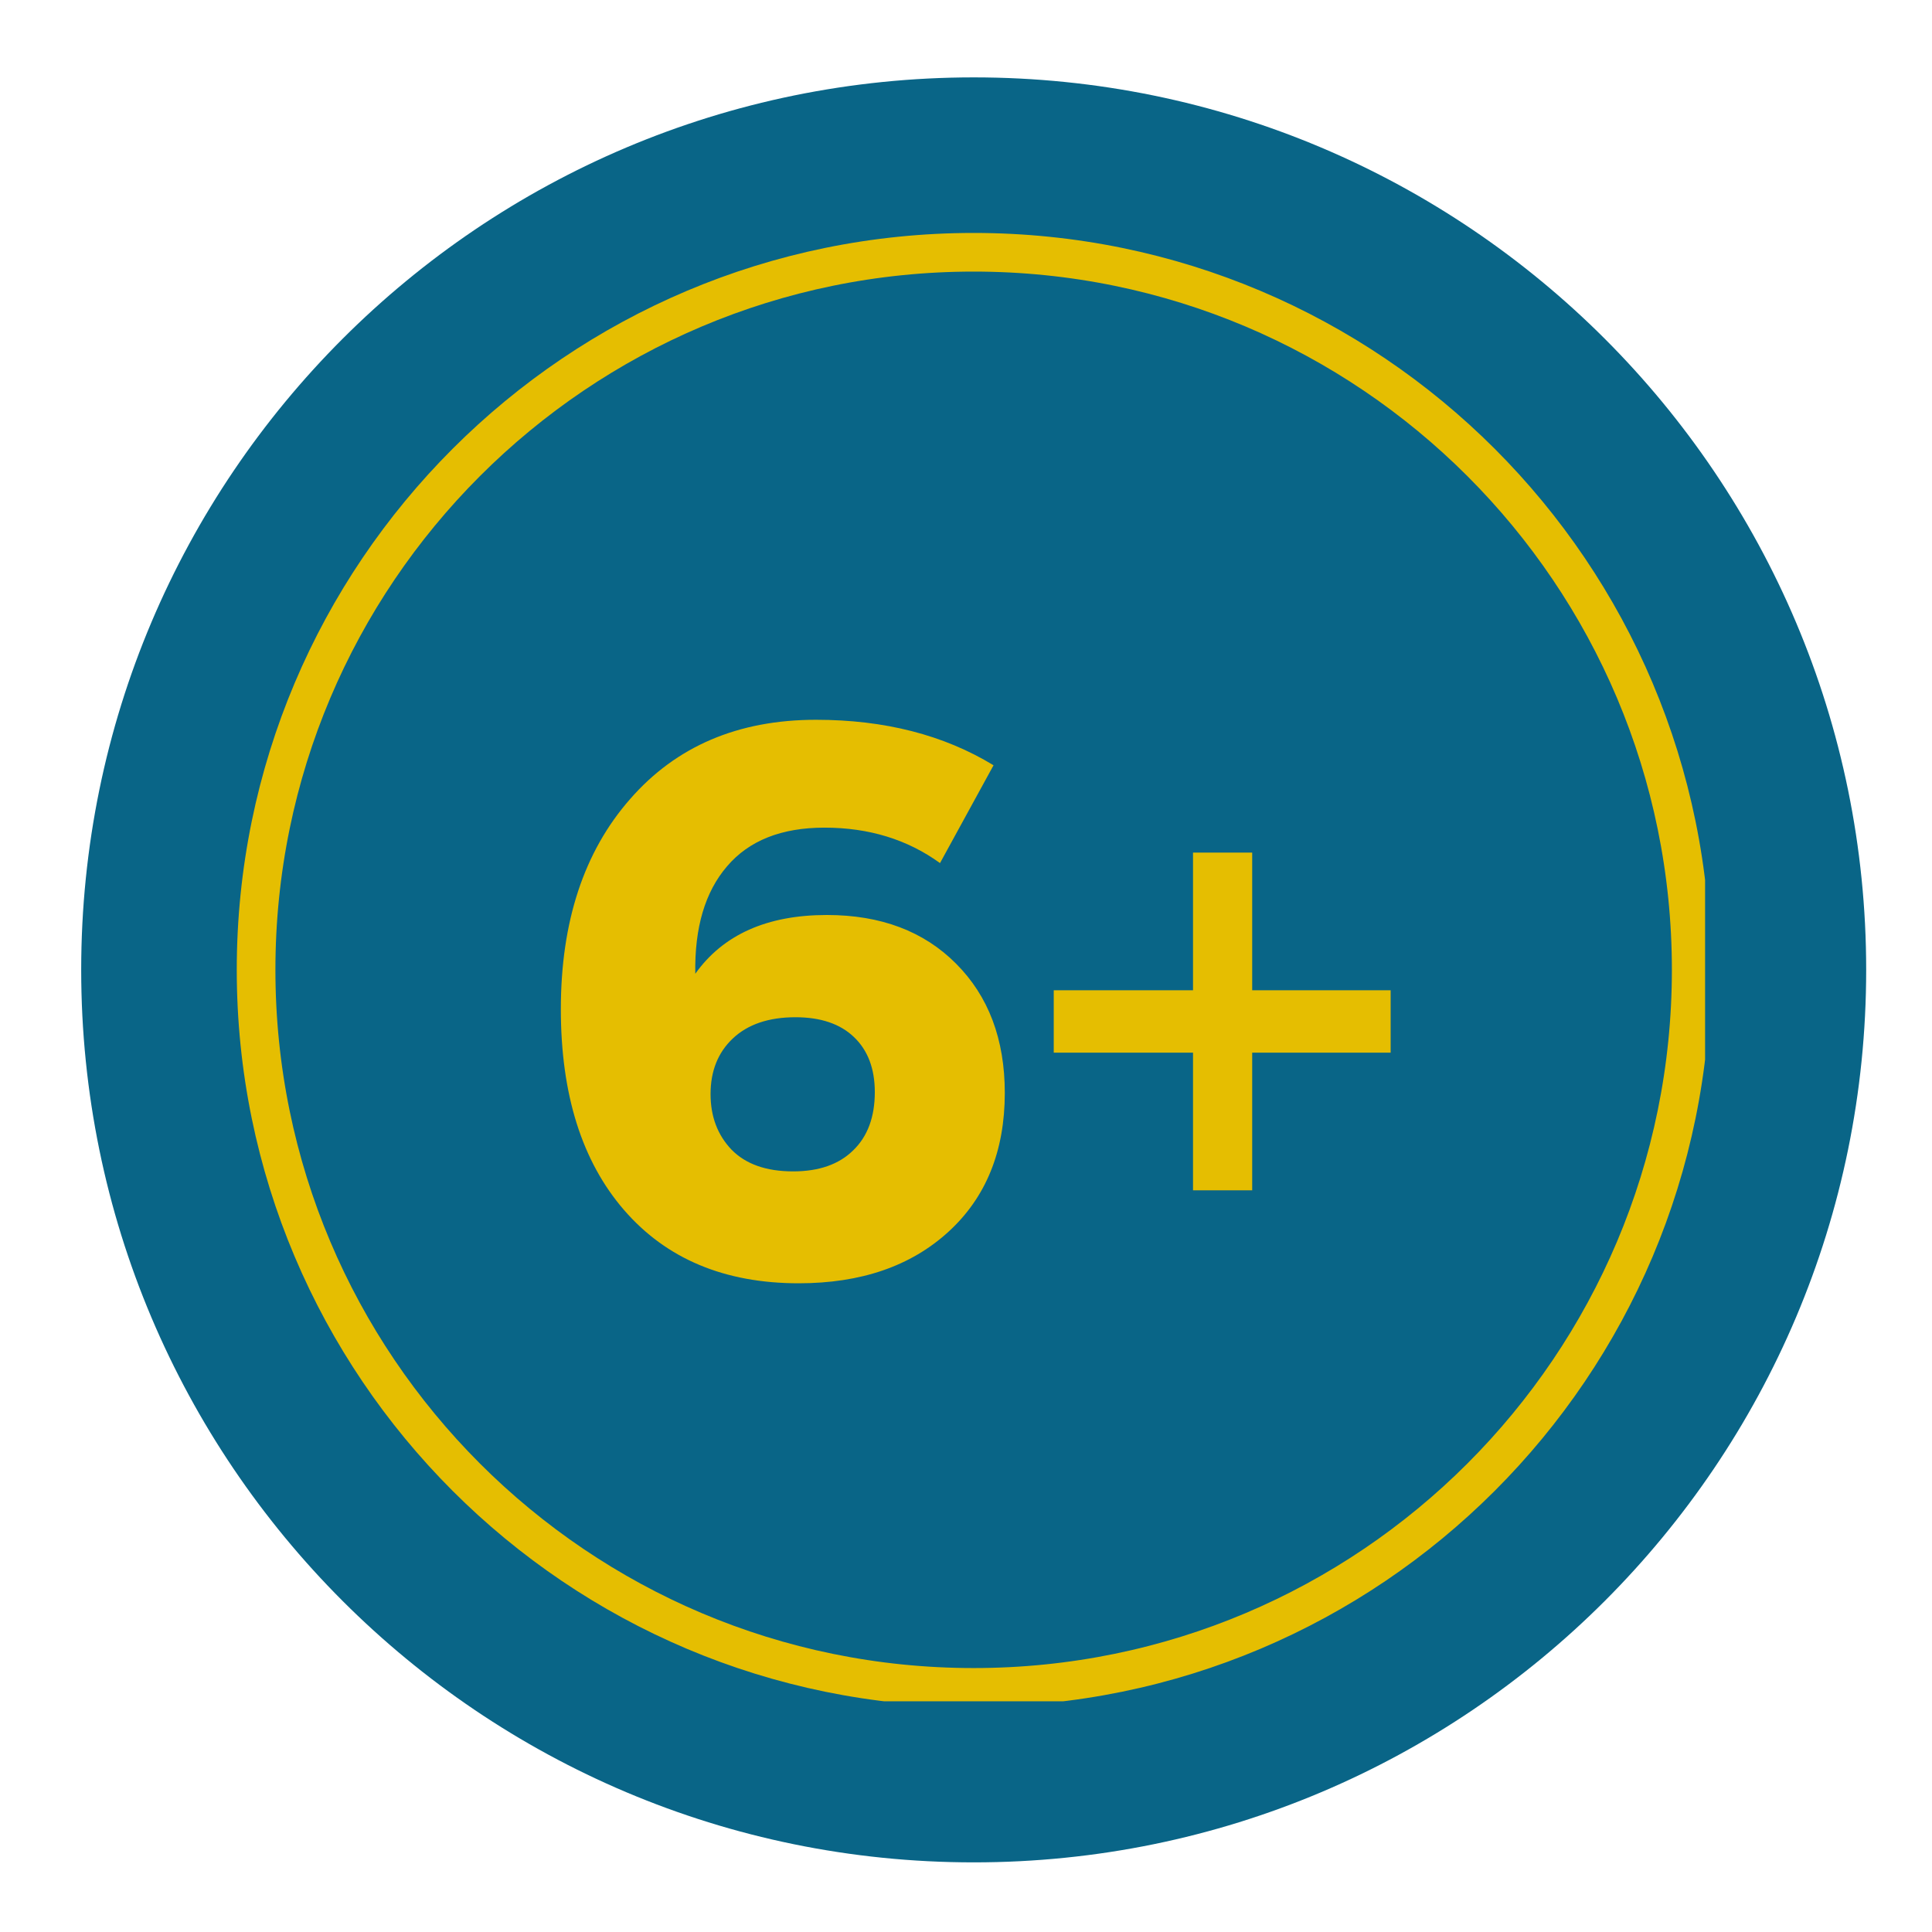
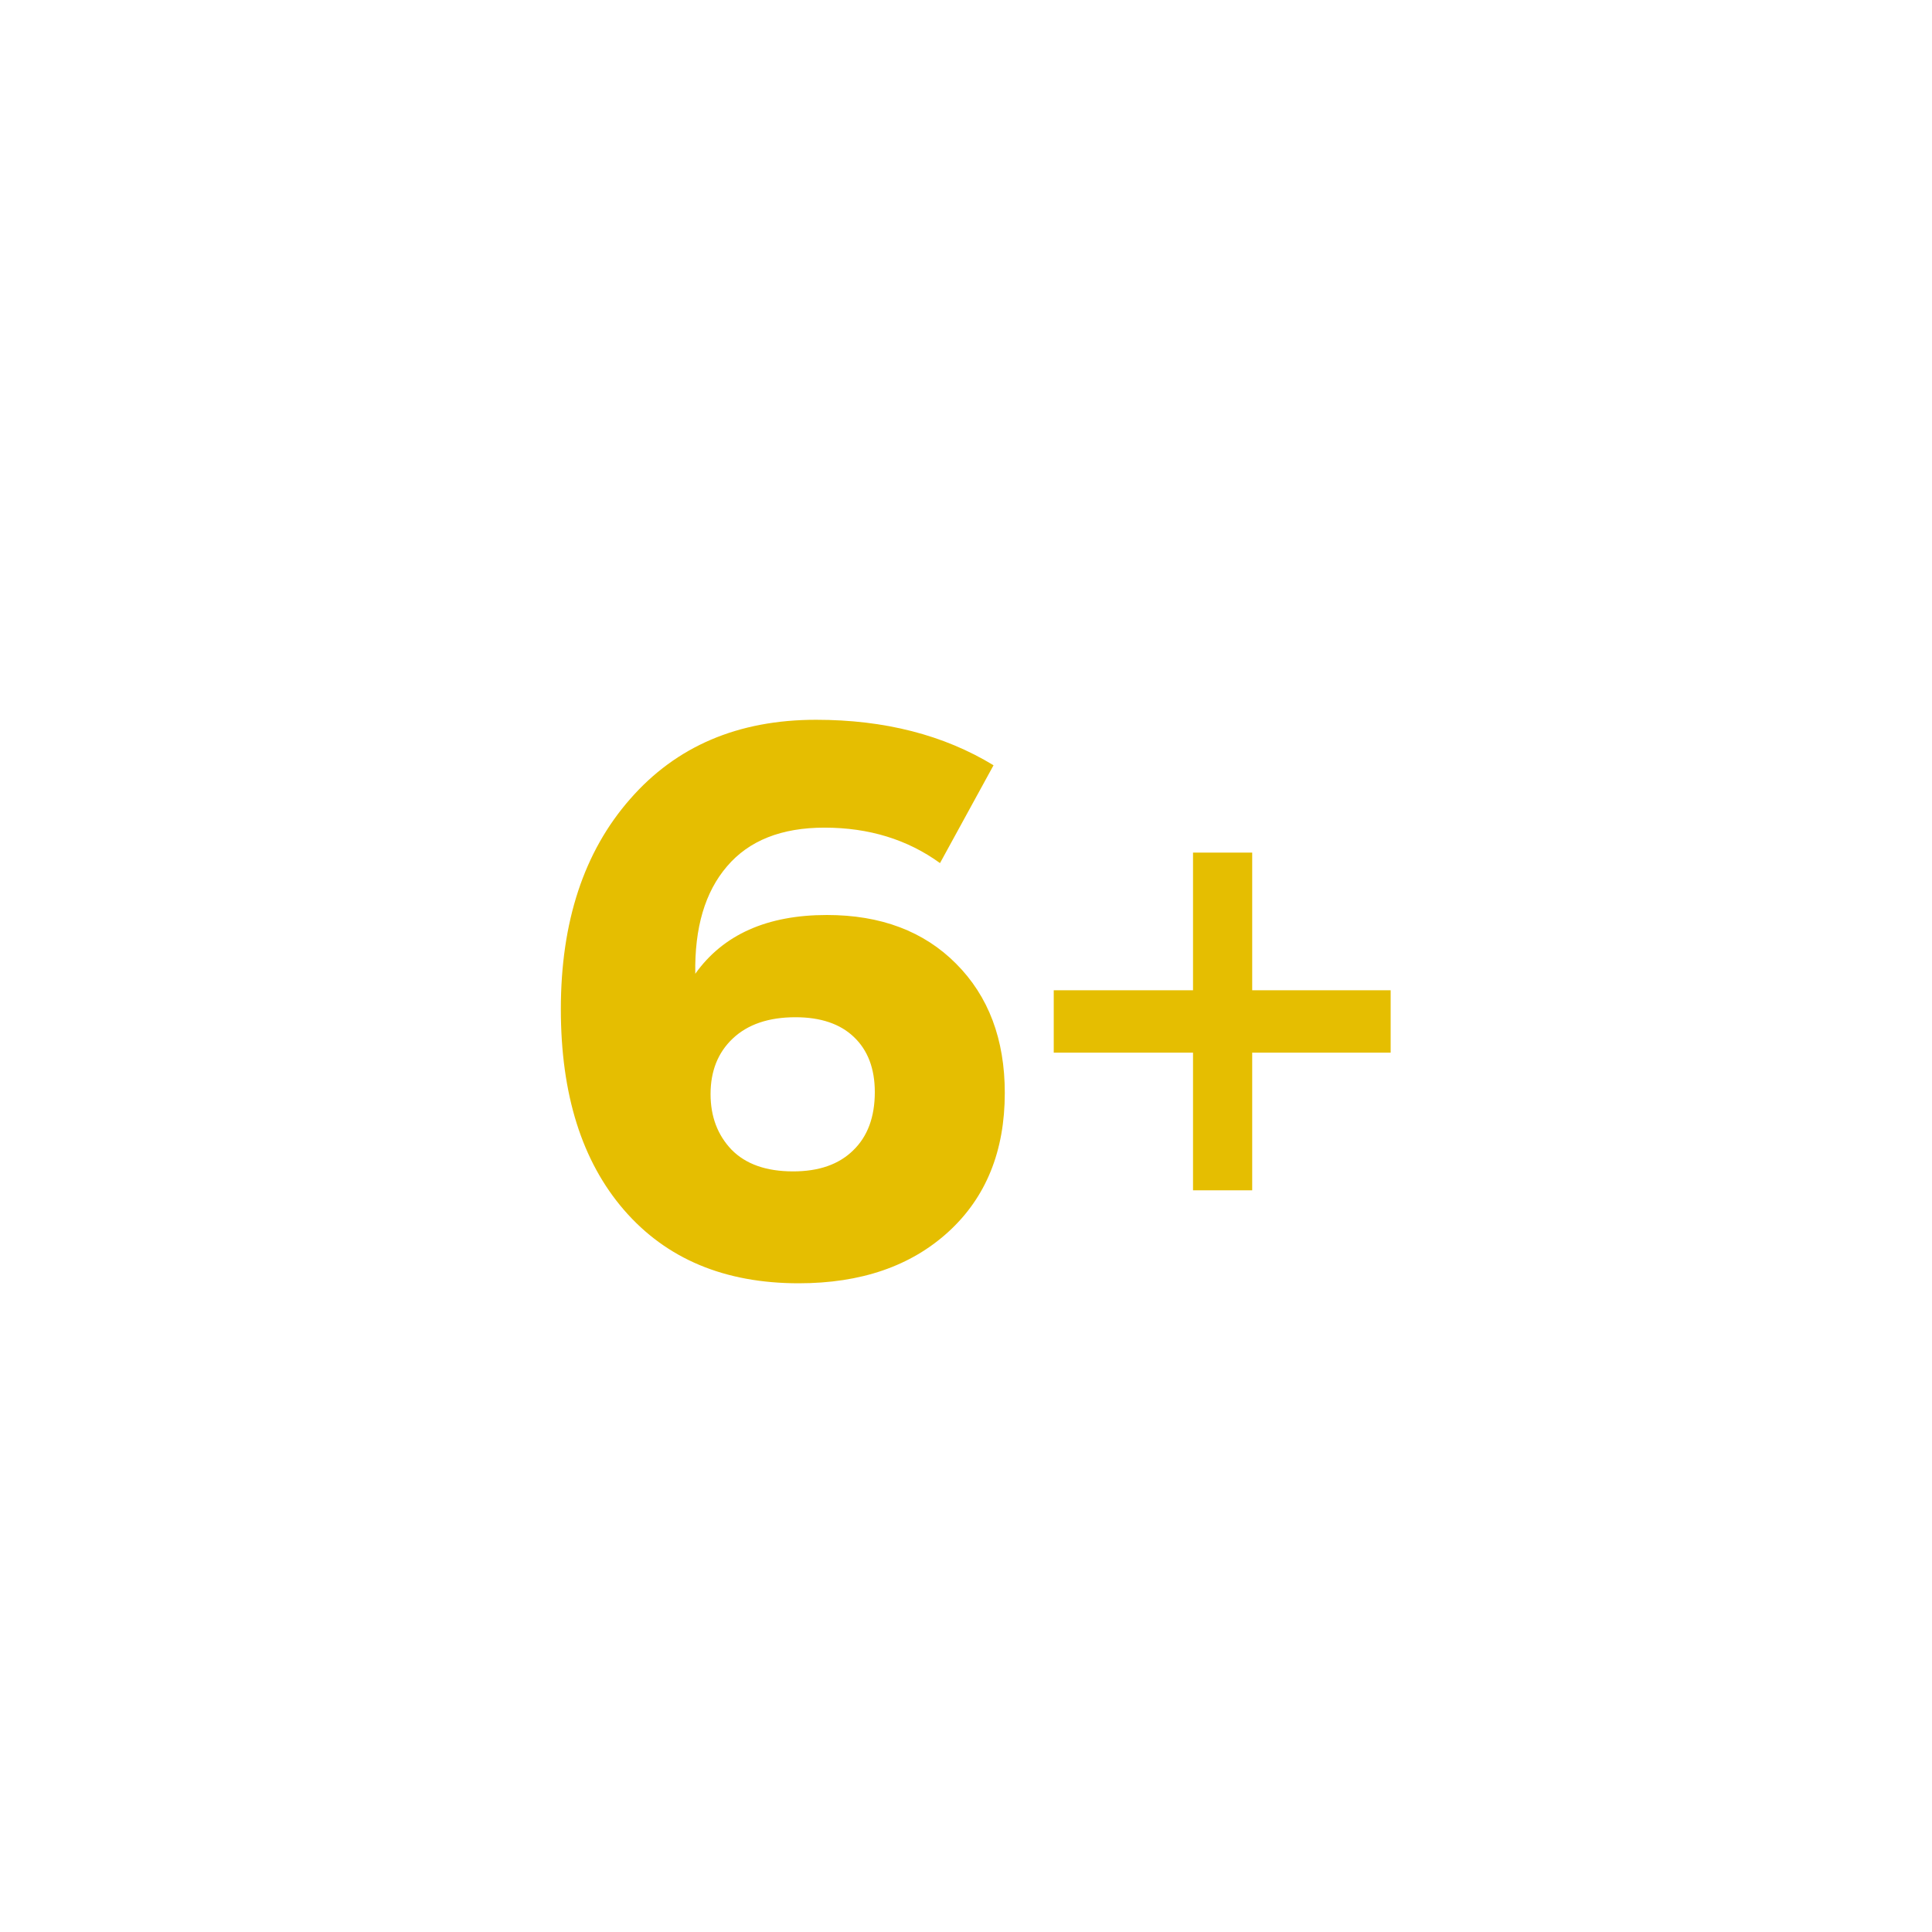
<svg xmlns="http://www.w3.org/2000/svg" width="100" zoomAndPan="magnify" viewBox="0 0 75 75" height="100" preserveAspectRatio="xMidYMid meet" version="1.0">
  <defs>
    <g />
    <clipPath id="6a9dbbaa14">
      <path d="M 3.152 3.004 L 72.445 3.004 L 72.445 72.297 L 3.152 72.297 Z M 3.152 3.004 " clip-rule="nonzero" />
    </clipPath>
    <clipPath id="c18cce3f96">
      <path d="M 37.801 3.004 C 18.664 3.004 3.152 18.516 3.152 37.648 C 3.152 56.785 18.664 72.297 37.801 72.297 C 56.934 72.297 72.445 56.785 72.445 37.648 C 72.445 18.516 56.934 3.004 37.801 3.004 Z M 37.801 3.004 " clip-rule="nonzero" />
    </clipPath>
    <clipPath id="ba61d6f9f8">
-       <path d="M 9.191 9.043 L 66.191 9.043 L 66.191 66.043 L 9.191 66.043 Z M 9.191 9.043 " clip-rule="nonzero" />
-     </clipPath>
+       </clipPath>
    <clipPath id="7cf8d3f0ed">
      <path d="M 37.797 9.043 C 22 9.043 9.191 21.852 9.191 37.648 C 9.191 53.445 22 66.254 37.797 66.254 C 53.598 66.254 66.402 53.445 66.402 37.648 C 66.402 21.852 53.598 9.043 37.797 9.043 Z M 37.797 9.043 " clip-rule="nonzero" />
    </clipPath>
  </defs>
  <g clip-path="url(#6a9dbbaa14)">
    <g clip-path="url(#c18cce3f96)">
-       <path fill="#096587" d="M 3.152 3.004 L 72.445 3.004 L 72.445 72.297 L 3.152 72.297 Z M 3.152 3.004 " fill-opacity="1" fill-rule="nonzero" />
-     </g>
+       </g>
  </g>
  <g clip-path="url(#ba61d6f9f8)">
    <g clip-path="url(#7cf8d3f0ed)">
-       <path stroke-linecap="butt" transform="matrix(0.75, 0, 0, 0.75, 9.193, 9.043)" fill="none" stroke-linejoin="miter" d="M 38.138 -0 C 17.076 -0 -0.002 17.078 -0.002 38.14 C -0.002 59.203 17.076 76.281 38.138 76.281 C 59.206 76.281 76.279 59.203 76.279 38.14 C 76.279 17.078 59.206 -0 38.138 -0 Z M 38.138 -0 " stroke="#e5be01" stroke-width="4" stroke-opacity="1" stroke-miterlimit="4" />
-     </g>
+       </g>
  </g>
  <g fill="#e5be01" fill-opacity="1">
    <g transform="translate(20.522, 49.567)">
      <g>
        <path d="M 11.156 -21.625 C 13.82 -21.625 16.117 -21.035 18.047 -19.859 L 15.969 -16.062 C 14.707 -16.977 13.211 -17.438 11.484 -17.438 C 9.816 -17.438 8.555 -16.938 7.703 -15.938 C 6.848 -14.945 6.438 -13.555 6.469 -11.766 C 7.551 -13.285 9.254 -14.047 11.578 -14.047 C 13.672 -14.047 15.344 -13.414 16.594 -12.156 C 17.852 -10.895 18.484 -9.223 18.484 -7.141 C 18.484 -4.879 17.754 -3.082 16.297 -1.75 C 14.836 -0.414 12.898 0.25 10.484 0.25 C 7.609 0.25 5.348 -0.695 3.703 -2.594 C 2.066 -4.488 1.25 -7.086 1.25 -10.391 C 1.25 -13.785 2.145 -16.504 3.938 -18.547 C 5.727 -20.598 8.133 -21.625 11.156 -21.625 Z M 10.359 -10.078 C 9.316 -10.078 8.504 -9.801 7.922 -9.25 C 7.348 -8.707 7.062 -7.988 7.062 -7.094 C 7.062 -6.227 7.332 -5.508 7.875 -4.938 C 8.426 -4.375 9.223 -4.094 10.266 -4.094 C 11.266 -4.094 12.039 -4.363 12.594 -4.906 C 13.156 -5.445 13.438 -6.203 13.438 -7.172 C 13.438 -8.086 13.164 -8.801 12.625 -9.312 C 12.094 -9.82 11.336 -10.078 10.359 -10.078 Z M 10.359 -10.078 " />
      </g>
    </g>
  </g>
  <g fill="#e5be01" fill-opacity="1">
    <g transform="translate(39.844, 49.567)">
      <g>
        <path d="M 14.141 -8.703 L 8.766 -8.703 L 8.766 -3.359 L 6.469 -3.359 L 6.469 -8.703 L 1.062 -8.703 L 1.062 -11.125 L 6.469 -11.125 L 6.469 -16.469 L 8.766 -16.469 L 8.766 -11.125 L 14.141 -11.125 Z M 14.141 -8.703 " />
      </g>
    </g>
  </g>
</svg>